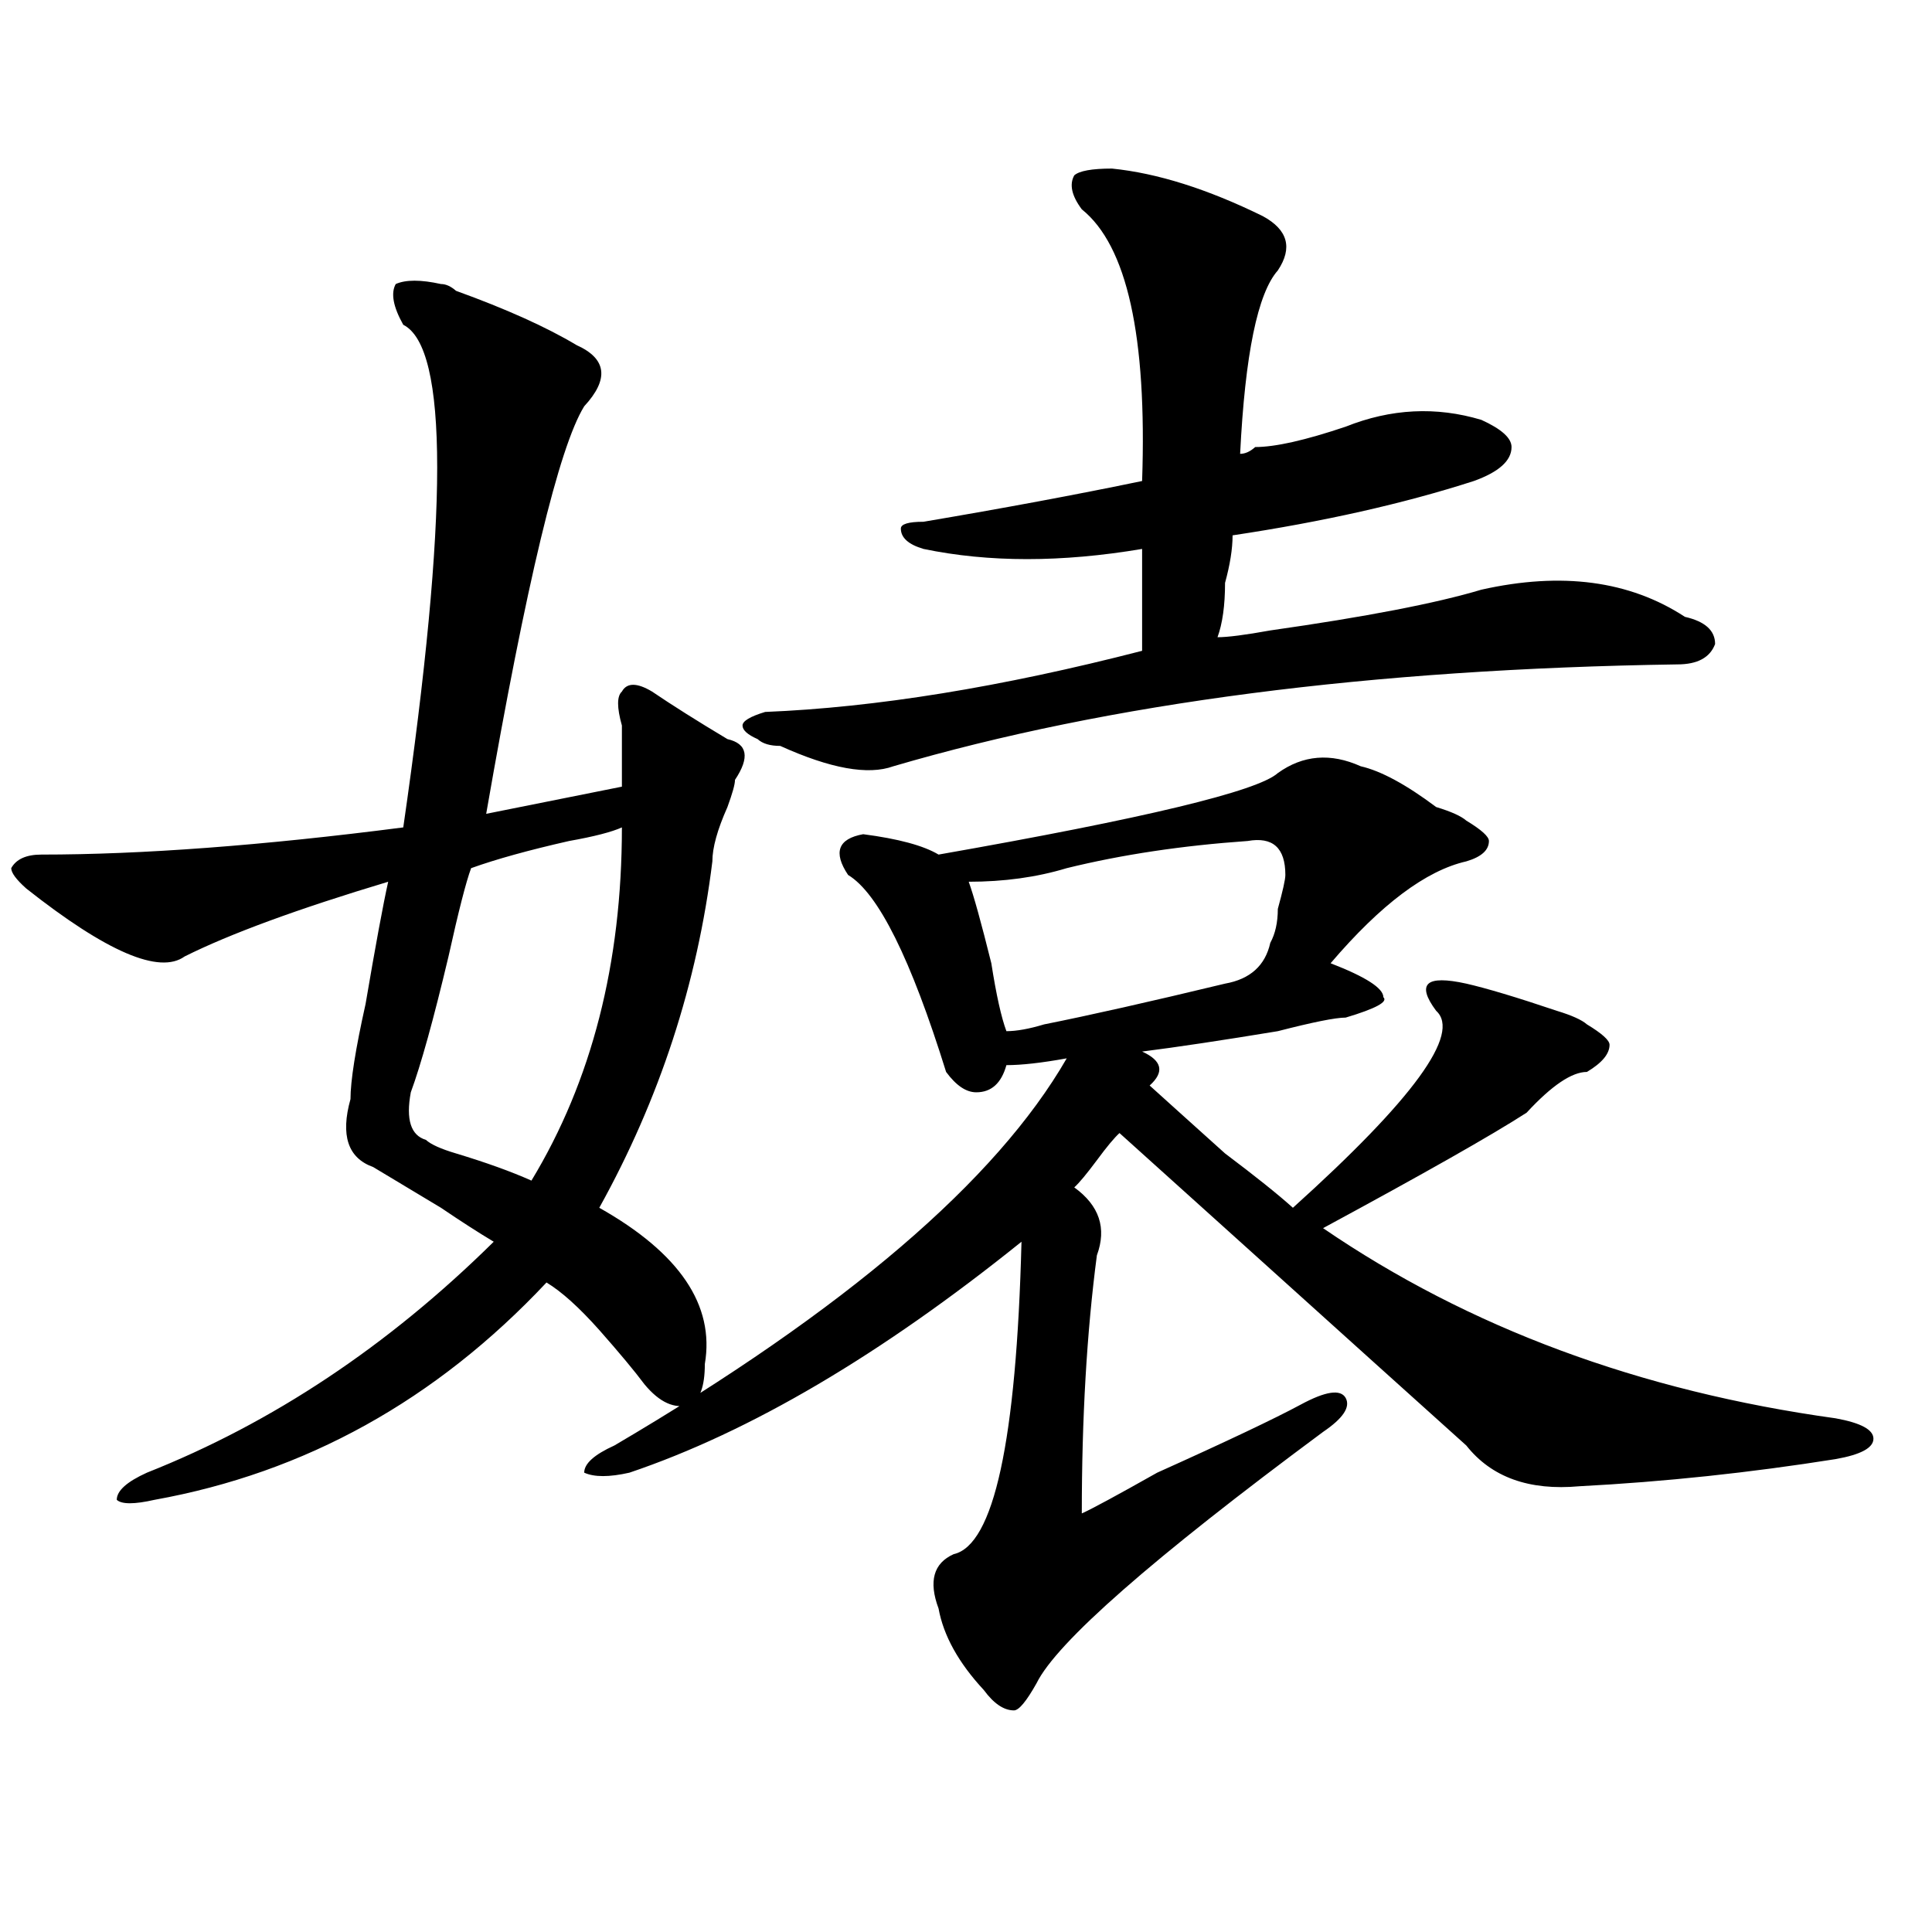
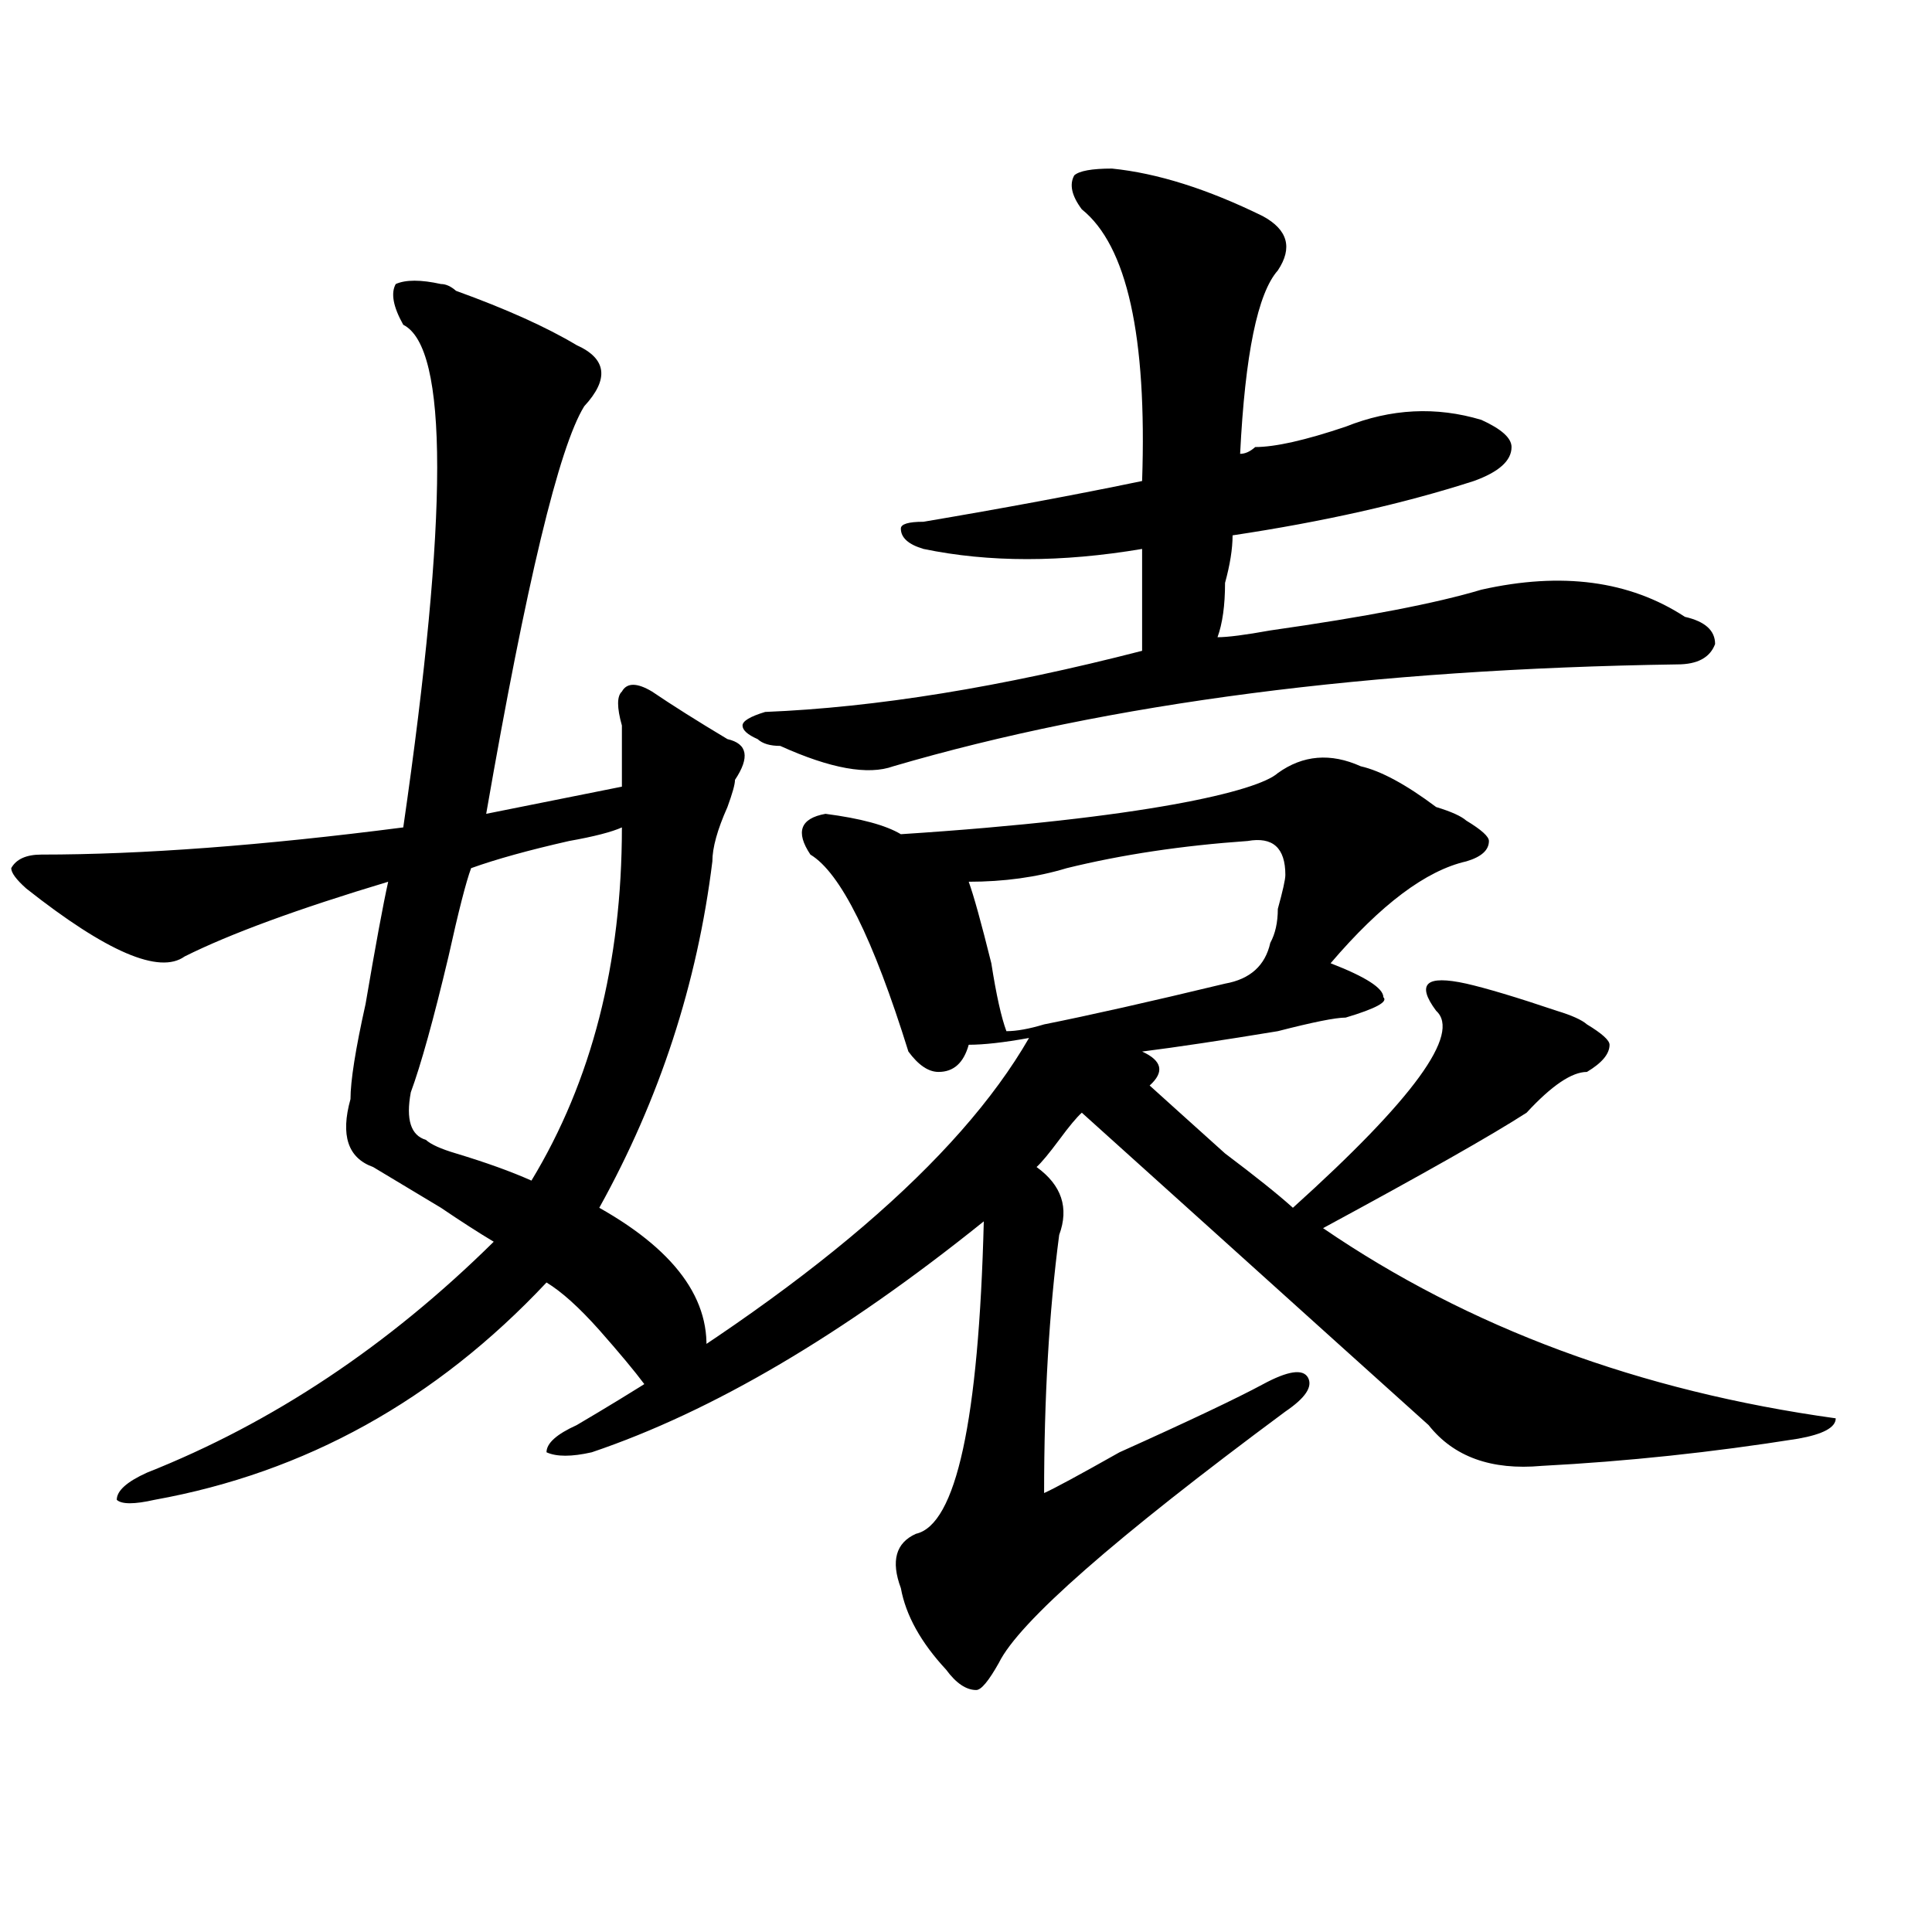
<svg xmlns="http://www.w3.org/2000/svg" version="1.1" id="图层_1" x="0px" y="0px" width="1000px" height="1000px" viewBox="0 0 1000 1000" enable-background="new 0 0 1000 1000" xml:space="preserve">
-   <path d="M228.238,147.016c2.562,0,5.183,1.208,7.805,3.516c25.976,9.394,46.828,18.786,62.438,28.125  c15.609,7.031,16.89,17.578,3.902,31.641c-13.048,21.094-29.938,91.406-50.73,210.938c23.414-4.669,46.828-9.338,70.242-14.063  c0-16.369,0-26.916,0-31.641c-2.622-9.338-2.622-15.216,0-17.578c2.562-4.669,7.805-4.669,15.609,0  c10.366,7.031,23.414,15.271,39.023,24.609c10.366,2.362,11.707,9.394,3.902,21.094c0,2.362-1.341,7.031-3.902,14.063  c-5.243,11.756-7.805,21.094-7.805,28.125c-7.805,63.281-27.316,123.047-58.535,179.297c41.585,23.456,59.815,50.428,54.633,80.859  c0,11.756-2.622,18.787-7.805,21.094c-7.805,2.362-15.609-1.153-23.414-10.547c-5.243-7.031-13.048-16.369-23.414-28.125  c-10.427-11.7-19.512-19.885-27.316-24.609c-57.255,60.975-124.875,98.438-202.922,112.5c-10.427,2.362-16.95,2.362-19.512,0  c0-4.669,5.183-9.338,15.609-14.063c64.999-25.763,124.875-65.588,179.508-119.531c-7.805-4.669-16.95-10.547-27.316-17.578  c-15.609-9.338-27.316-16.369-35.121-21.094c-13.048-4.669-16.95-16.369-11.707-35.156c0-9.338,2.562-25.763,7.805-49.219  c5.183-30.432,9.085-51.525,11.707-63.281c-46.828,14.063-81.949,26.972-105.363,38.672c-13.048,9.394-40.364-2.307-81.949-35.156  c-5.243-4.669-7.805-8.185-7.805-10.547c2.562-4.669,7.805-7.031,15.609-7.031c52.011,0,114.448-4.669,187.313-14.063  c23.414-161.719,23.414-248.401,0-260.156c-5.243-9.339-6.524-16.37-3.902-21.094C210.007,144.708,217.812,144.708,228.238,147.016z   M321.895,428.266c-5.243,2.362-14.329,4.725-27.316,7.031c-20.853,4.725-37.743,9.394-50.73,14.063  c-2.622,7.031-6.524,22.303-11.707,45.703c-7.805,32.85-14.329,56.25-19.512,70.313c-2.622,14.063,0,22.303,7.805,24.609  c2.562,2.362,7.805,4.725,15.609,7.031c15.609,4.725,28.597,9.394,39.023,14.063C306.285,559.553,321.895,498.578,321.895,428.266z   M661.398,400.141c12.987-9.338,27.316-10.547,42.926-3.516c10.366,2.362,23.414,9.394,39.023,21.094  c7.805,2.362,12.987,4.725,15.609,7.031c7.805,4.725,11.707,8.24,11.707,10.547c0,4.725-3.902,8.24-11.707,10.547  c-20.853,4.725-44.267,22.303-70.242,52.734c18.171,7.031,27.316,12.909,27.316,17.578c2.562,2.362-3.902,5.878-19.512,10.547  c-5.243,0-16.95,2.362-35.121,7.031c-28.657,4.725-52.071,8.24-70.242,10.547c10.366,4.725,11.707,10.547,3.902,17.578  c7.805,7.031,20.792,18.787,39.023,35.156c15.609,11.756,27.316,21.094,35.121,28.125c62.438-56.25,87.132-90.197,74.145-101.953  c-5.243-7.031-6.524-11.7-3.902-14.063c2.562-2.307,9.085-2.307,19.512,0c10.366,2.362,25.976,7.031,46.828,14.063  c7.805,2.362,12.987,4.725,15.609,7.031c7.805,4.725,11.707,8.24,11.707,10.547c0,4.725-3.902,9.394-11.707,14.063  c-7.805,0-18.231,7.031-31.219,21.094c-18.231,11.756-53.353,31.641-105.363,59.766c75.425,51.581,163.898,84.375,265.359,98.438  c12.987,2.362,19.512,5.878,19.512,10.547c0,4.725-6.524,8.24-19.512,10.547c-44.267,7.031-88.474,11.756-132.68,14.063  c-26.036,2.362-45.548-4.669-58.535-21.094c-26.036-23.4-63.778-57.403-113.168-101.953c-28.657-25.763-50.73-45.703-66.34-59.766  c-2.622,2.362-6.524,7.031-11.707,14.063c-5.243,7.031-9.146,11.756-11.707,14.063c12.987,9.394,16.89,21.094,11.707,35.156  c-5.243,39.881-7.805,84.375-7.805,133.594c5.183-2.307,18.171-9.338,39.023-21.094c36.401-16.369,61.097-28.125,74.145-35.156  c12.987-7.031,20.792-8.185,23.414-3.516c2.562,4.725-1.341,10.547-11.707,17.578c-88.474,65.588-137.923,108.984-148.289,130.078  c-5.243,9.338-9.146,14.063-11.707,14.063c-5.243,0-10.427-3.516-15.609-10.547c-13.048-14.063-20.853-28.125-23.414-42.188  c-5.243-14.063-2.622-23.456,7.805-28.125c20.792-4.669,32.499-58.557,35.121-161.719  c-72.864,58.612-140.484,98.438-202.922,119.531c-10.427,2.362-18.231,2.362-23.414,0c0-4.669,5.183-9.338,15.609-14.063  c119.632-70.313,197.679-137.109,234.141-200.391c-13.048,2.362-23.414,3.516-31.219,3.516c-2.622,9.394-7.805,14.063-15.609,14.063  c-5.243,0-10.427-3.516-15.609-10.547c-18.231-58.557-35.121-92.56-50.73-101.953c-7.805-11.7-5.243-18.731,7.805-21.094  c18.171,2.362,31.219,5.878,39.023,10.547C592.437,423.597,650.972,409.534,661.398,400.141z M575.547,87.25  c23.414,2.362,49.39,10.547,78.047,24.609c12.987,7.031,15.609,16.425,7.805,28.125c-10.427,11.755-16.95,43.396-19.512,94.922  c2.562,0,5.183-1.153,7.805-3.516c10.366,0,25.976-3.516,46.828-10.547c23.414-9.339,46.828-10.547,70.242-3.516  c10.366,4.724,15.609,9.394,15.609,14.063c0,7.031-6.524,12.909-19.512,17.578c-36.462,11.755-78.047,21.094-124.875,28.125  c0,7.031-1.341,15.271-3.902,24.609c0,11.756-1.341,21.094-3.902,28.125c5.183,0,14.269-1.153,27.316-3.516  c49.39-7.031,85.852-14.063,109.266-21.094c41.585-9.338,76.706-4.669,105.363,14.063c10.366,2.362,15.609,7.031,15.609,14.063  c-2.622,7.031-9.146,10.547-19.512,10.547c-158.716,2.362-294.017,19.94-405.844,52.734c-13.048,4.725-32.56,1.209-58.535-10.547  c-5.243,0-9.146-1.153-11.707-3.516c-5.243-2.307-7.805-4.669-7.805-7.031c0-2.307,3.902-4.669,11.707-7.031  c57.194-2.307,122.253-12.854,195.117-31.641c0-16.369,0-33.947,0-52.734c-41.646,7.031-79.388,7.031-113.168,0  c-7.805-2.307-11.707-5.822-11.707-10.547c0-2.307,3.902-3.516,11.707-3.516c41.585-7.031,79.327-14.063,113.168-21.094  c2.562-74.981-7.805-121.839-31.219-140.625c-5.243-7.031-6.524-12.854-3.902-17.578C558.597,88.458,565.12,87.25,575.547,87.25z   M645.789,435.297c-33.841,2.362-65.06,7.031-93.656,14.063c-15.609,4.725-32.56,7.031-50.73,7.031  c2.562,7.031,6.464,21.094,11.707,42.188c2.562,16.425,5.183,28.125,7.805,35.156c5.183,0,11.707-1.153,19.512-3.516  c23.414-4.669,54.633-11.7,93.656-21.094c12.987-2.307,20.792-9.338,23.414-21.094c2.562-4.669,3.902-10.547,3.902-17.578  c2.562-9.338,3.902-15.216,3.902-17.578C665.301,438.813,658.776,432.99,645.789,435.297z" />
+   <path d="M228.238,147.016c2.562,0,5.183,1.208,7.805,3.516c25.976,9.394,46.828,18.786,62.438,28.125  c15.609,7.031,16.89,17.578,3.902,31.641c-13.048,21.094-29.938,91.406-50.73,210.938c23.414-4.669,46.828-9.338,70.242-14.063  c0-16.369,0-26.916,0-31.641c-2.622-9.338-2.622-15.216,0-17.578c2.562-4.669,7.805-4.669,15.609,0  c10.366,7.031,23.414,15.271,39.023,24.609c10.366,2.362,11.707,9.394,3.902,21.094c0,2.362-1.341,7.031-3.902,14.063  c-5.243,11.756-7.805,21.094-7.805,28.125c-7.805,63.281-27.316,123.047-58.535,179.297c41.585,23.456,59.815,50.428,54.633,80.859  c0,11.756-2.622,18.787-7.805,21.094c-7.805,2.362-15.609-1.153-23.414-10.547c-5.243-7.031-13.048-16.369-23.414-28.125  c-10.427-11.7-19.512-19.885-27.316-24.609c-57.255,60.975-124.875,98.438-202.922,112.5c-10.427,2.362-16.95,2.362-19.512,0  c0-4.669,5.183-9.338,15.609-14.063c64.999-25.763,124.875-65.588,179.508-119.531c-7.805-4.669-16.95-10.547-27.316-17.578  c-15.609-9.338-27.316-16.369-35.121-21.094c-13.048-4.669-16.95-16.369-11.707-35.156c0-9.338,2.562-25.763,7.805-49.219  c5.183-30.432,9.085-51.525,11.707-63.281c-46.828,14.063-81.949,26.972-105.363,38.672c-13.048,9.394-40.364-2.307-81.949-35.156  c-5.243-4.669-7.805-8.185-7.805-10.547c2.562-4.669,7.805-7.031,15.609-7.031c52.011,0,114.448-4.669,187.313-14.063  c23.414-161.719,23.414-248.401,0-260.156c-5.243-9.339-6.524-16.37-3.902-21.094C210.007,144.708,217.812,144.708,228.238,147.016z   M321.895,428.266c-5.243,2.362-14.329,4.725-27.316,7.031c-20.853,4.725-37.743,9.394-50.73,14.063  c-2.622,7.031-6.524,22.303-11.707,45.703c-7.805,32.85-14.329,56.25-19.512,70.313c-2.622,14.063,0,22.303,7.805,24.609  c2.562,2.362,7.805,4.725,15.609,7.031c15.609,4.725,28.597,9.394,39.023,14.063C306.285,559.553,321.895,498.578,321.895,428.266z   M661.398,400.141c12.987-9.338,27.316-10.547,42.926-3.516c10.366,2.362,23.414,9.394,39.023,21.094  c7.805,2.362,12.987,4.725,15.609,7.031c7.805,4.725,11.707,8.24,11.707,10.547c0,4.725-3.902,8.24-11.707,10.547  c-20.853,4.725-44.267,22.303-70.242,52.734c18.171,7.031,27.316,12.909,27.316,17.578c2.562,2.362-3.902,5.878-19.512,10.547  c-5.243,0-16.95,2.362-35.121,7.031c-28.657,4.725-52.071,8.24-70.242,10.547c10.366,4.725,11.707,10.547,3.902,17.578  c7.805,7.031,20.792,18.787,39.023,35.156c15.609,11.756,27.316,21.094,35.121,28.125c62.438-56.25,87.132-90.197,74.145-101.953  c-5.243-7.031-6.524-11.7-3.902-14.063c2.562-2.307,9.085-2.307,19.512,0c10.366,2.362,25.976,7.031,46.828,14.063  c7.805,2.362,12.987,4.725,15.609,7.031c7.805,4.725,11.707,8.24,11.707,10.547c0,4.725-3.902,9.394-11.707,14.063  c-7.805,0-18.231,7.031-31.219,21.094c-18.231,11.756-53.353,31.641-105.363,59.766c75.425,51.581,163.898,84.375,265.359,98.438  c0,4.725-6.524,8.24-19.512,10.547c-44.267,7.031-88.474,11.756-132.68,14.063  c-26.036,2.362-45.548-4.669-58.535-21.094c-26.036-23.4-63.778-57.403-113.168-101.953c-28.657-25.763-50.73-45.703-66.34-59.766  c-2.622,2.362-6.524,7.031-11.707,14.063c-5.243,7.031-9.146,11.756-11.707,14.063c12.987,9.394,16.89,21.094,11.707,35.156  c-5.243,39.881-7.805,84.375-7.805,133.594c5.183-2.307,18.171-9.338,39.023-21.094c36.401-16.369,61.097-28.125,74.145-35.156  c12.987-7.031,20.792-8.185,23.414-3.516c2.562,4.725-1.341,10.547-11.707,17.578c-88.474,65.588-137.923,108.984-148.289,130.078  c-5.243,9.338-9.146,14.063-11.707,14.063c-5.243,0-10.427-3.516-15.609-10.547c-13.048-14.063-20.853-28.125-23.414-42.188  c-5.243-14.063-2.622-23.456,7.805-28.125c20.792-4.669,32.499-58.557,35.121-161.719  c-72.864,58.612-140.484,98.438-202.922,119.531c-10.427,2.362-18.231,2.362-23.414,0c0-4.669,5.183-9.338,15.609-14.063  c119.632-70.313,197.679-137.109,234.141-200.391c-13.048,2.362-23.414,3.516-31.219,3.516c-2.622,9.394-7.805,14.063-15.609,14.063  c-5.243,0-10.427-3.516-15.609-10.547c-18.231-58.557-35.121-92.56-50.73-101.953c-7.805-11.7-5.243-18.731,7.805-21.094  c18.171,2.362,31.219,5.878,39.023,10.547C592.437,423.597,650.972,409.534,661.398,400.141z M575.547,87.25  c23.414,2.362,49.39,10.547,78.047,24.609c12.987,7.031,15.609,16.425,7.805,28.125c-10.427,11.755-16.95,43.396-19.512,94.922  c2.562,0,5.183-1.153,7.805-3.516c10.366,0,25.976-3.516,46.828-10.547c23.414-9.339,46.828-10.547,70.242-3.516  c10.366,4.724,15.609,9.394,15.609,14.063c0,7.031-6.524,12.909-19.512,17.578c-36.462,11.755-78.047,21.094-124.875,28.125  c0,7.031-1.341,15.271-3.902,24.609c0,11.756-1.341,21.094-3.902,28.125c5.183,0,14.269-1.153,27.316-3.516  c49.39-7.031,85.852-14.063,109.266-21.094c41.585-9.338,76.706-4.669,105.363,14.063c10.366,2.362,15.609,7.031,15.609,14.063  c-2.622,7.031-9.146,10.547-19.512,10.547c-158.716,2.362-294.017,19.94-405.844,52.734c-13.048,4.725-32.56,1.209-58.535-10.547  c-5.243,0-9.146-1.153-11.707-3.516c-5.243-2.307-7.805-4.669-7.805-7.031c0-2.307,3.902-4.669,11.707-7.031  c57.194-2.307,122.253-12.854,195.117-31.641c0-16.369,0-33.947,0-52.734c-41.646,7.031-79.388,7.031-113.168,0  c-7.805-2.307-11.707-5.822-11.707-10.547c0-2.307,3.902-3.516,11.707-3.516c41.585-7.031,79.327-14.063,113.168-21.094  c2.562-74.981-7.805-121.839-31.219-140.625c-5.243-7.031-6.524-12.854-3.902-17.578C558.597,88.458,565.12,87.25,575.547,87.25z   M645.789,435.297c-33.841,2.362-65.06,7.031-93.656,14.063c-15.609,4.725-32.56,7.031-50.73,7.031  c2.562,7.031,6.464,21.094,11.707,42.188c2.562,16.425,5.183,28.125,7.805,35.156c5.183,0,11.707-1.153,19.512-3.516  c23.414-4.669,54.633-11.7,93.656-21.094c12.987-2.307,20.792-9.338,23.414-21.094c2.562-4.669,3.902-10.547,3.902-17.578  c2.562-9.338,3.902-15.216,3.902-17.578C665.301,438.813,658.776,432.99,645.789,435.297z" />
</svg>